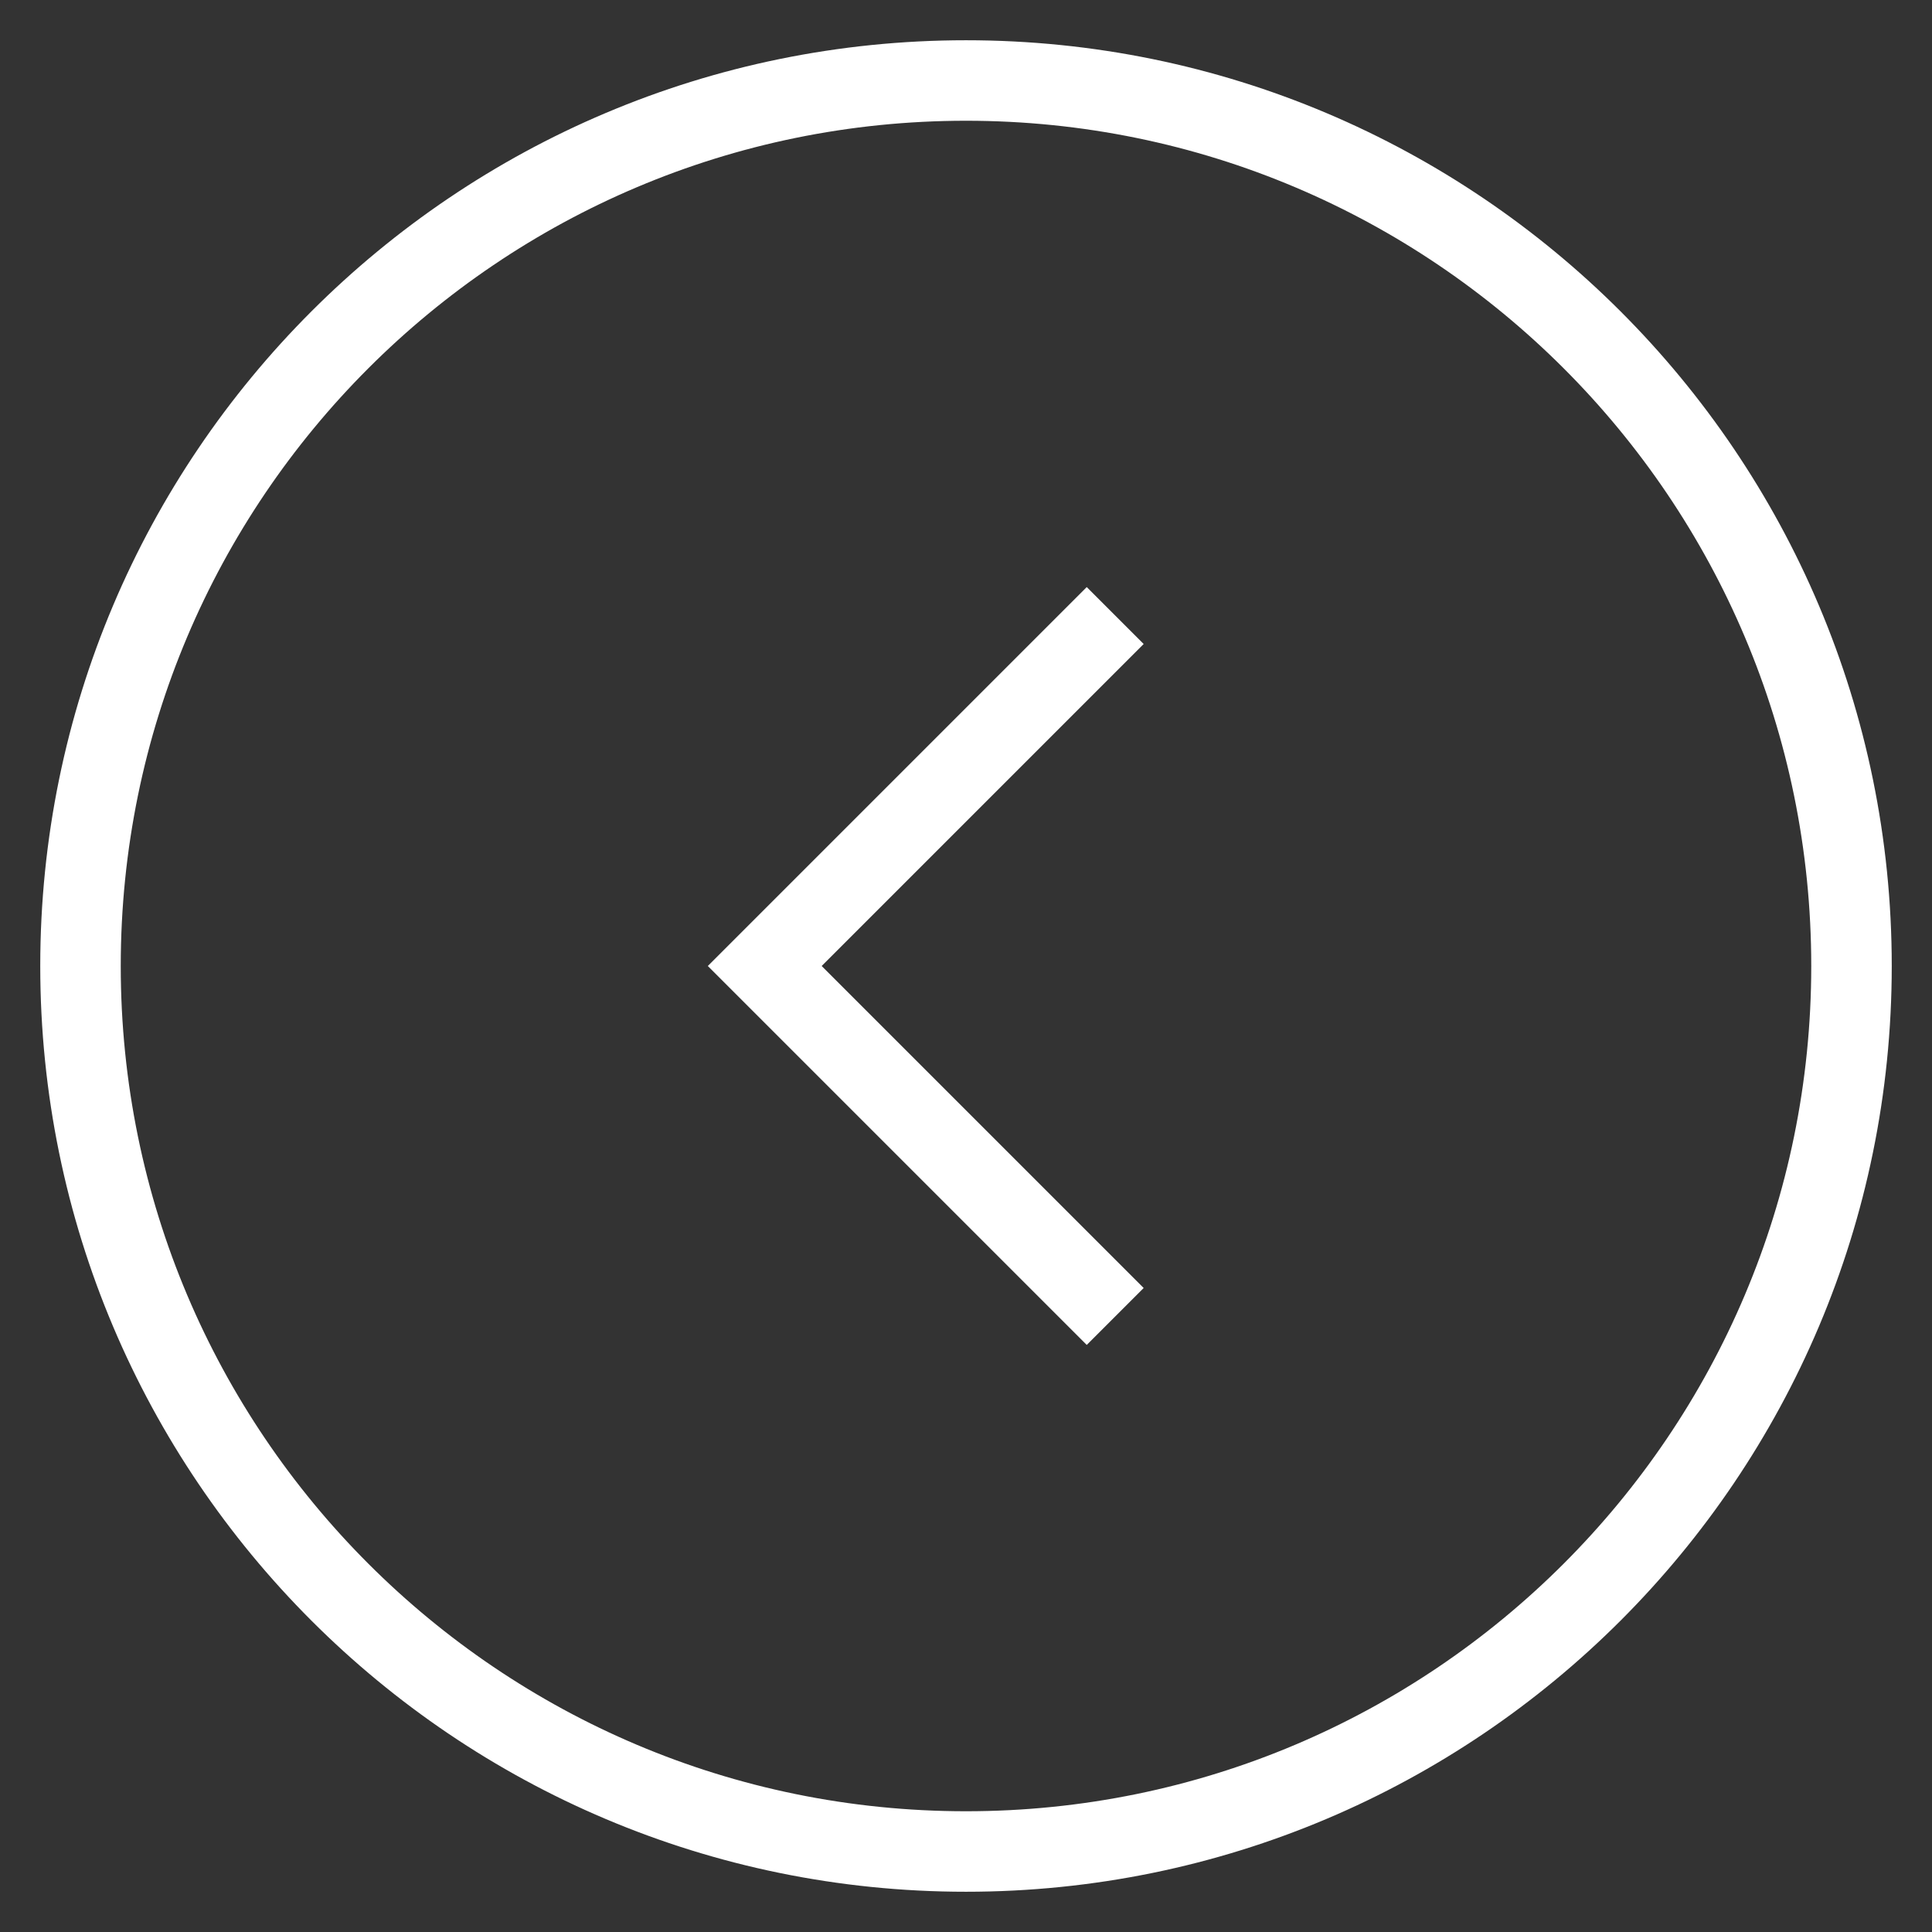
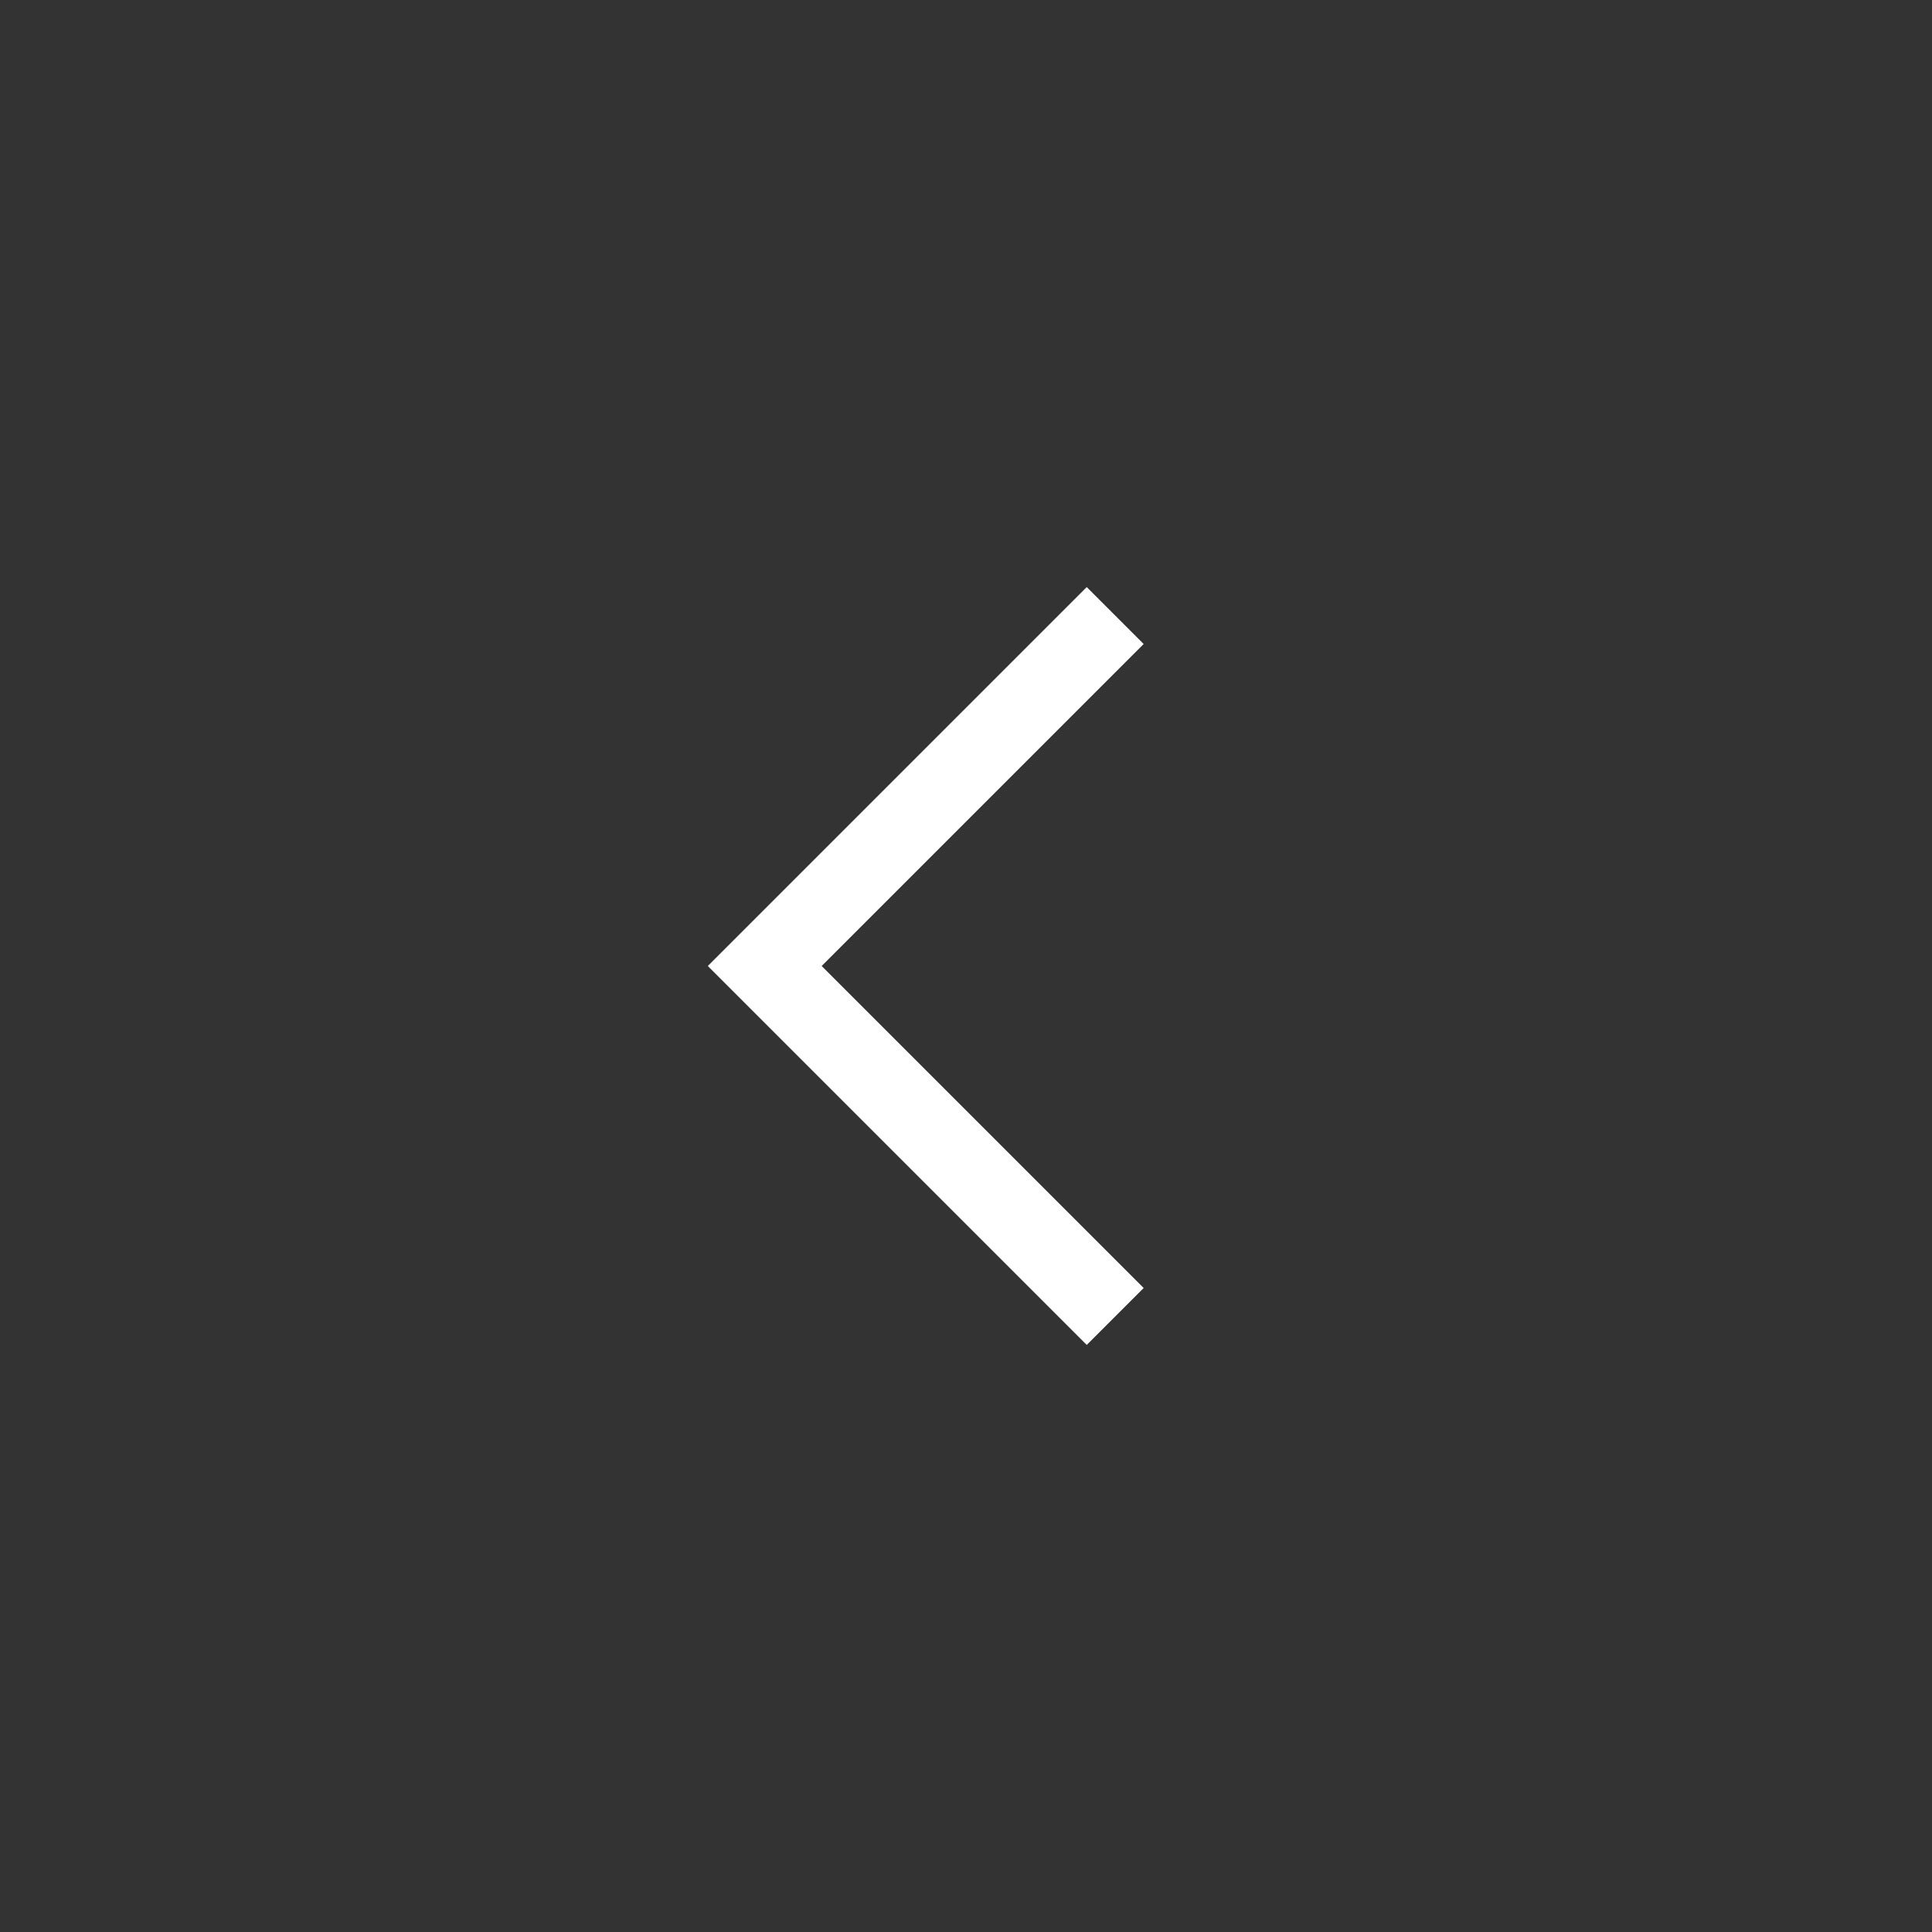
<svg xmlns="http://www.w3.org/2000/svg" width="48" height="48" viewBox="0 0 48 48" fill="none">
  <rect x="0" y="0" width="48" height="48" fill="#333333" stroke="none" />
-   <path d="M24 46C36.15 46 46 36.15 46 24C46 11.85 36.15 2 24 2C11.85 2 2 11.85 2 24C2 36.15 11.85 46 24 46Z" fill="none" stroke="white" stroke-width="2" stroke-miterlimit="10" stroke-linecap="square" />
  <path d="M27 32L19 24L27 16" stroke="white" stroke-width="2" stroke-miterlimit="10" stroke-linecap="square" />
</svg>